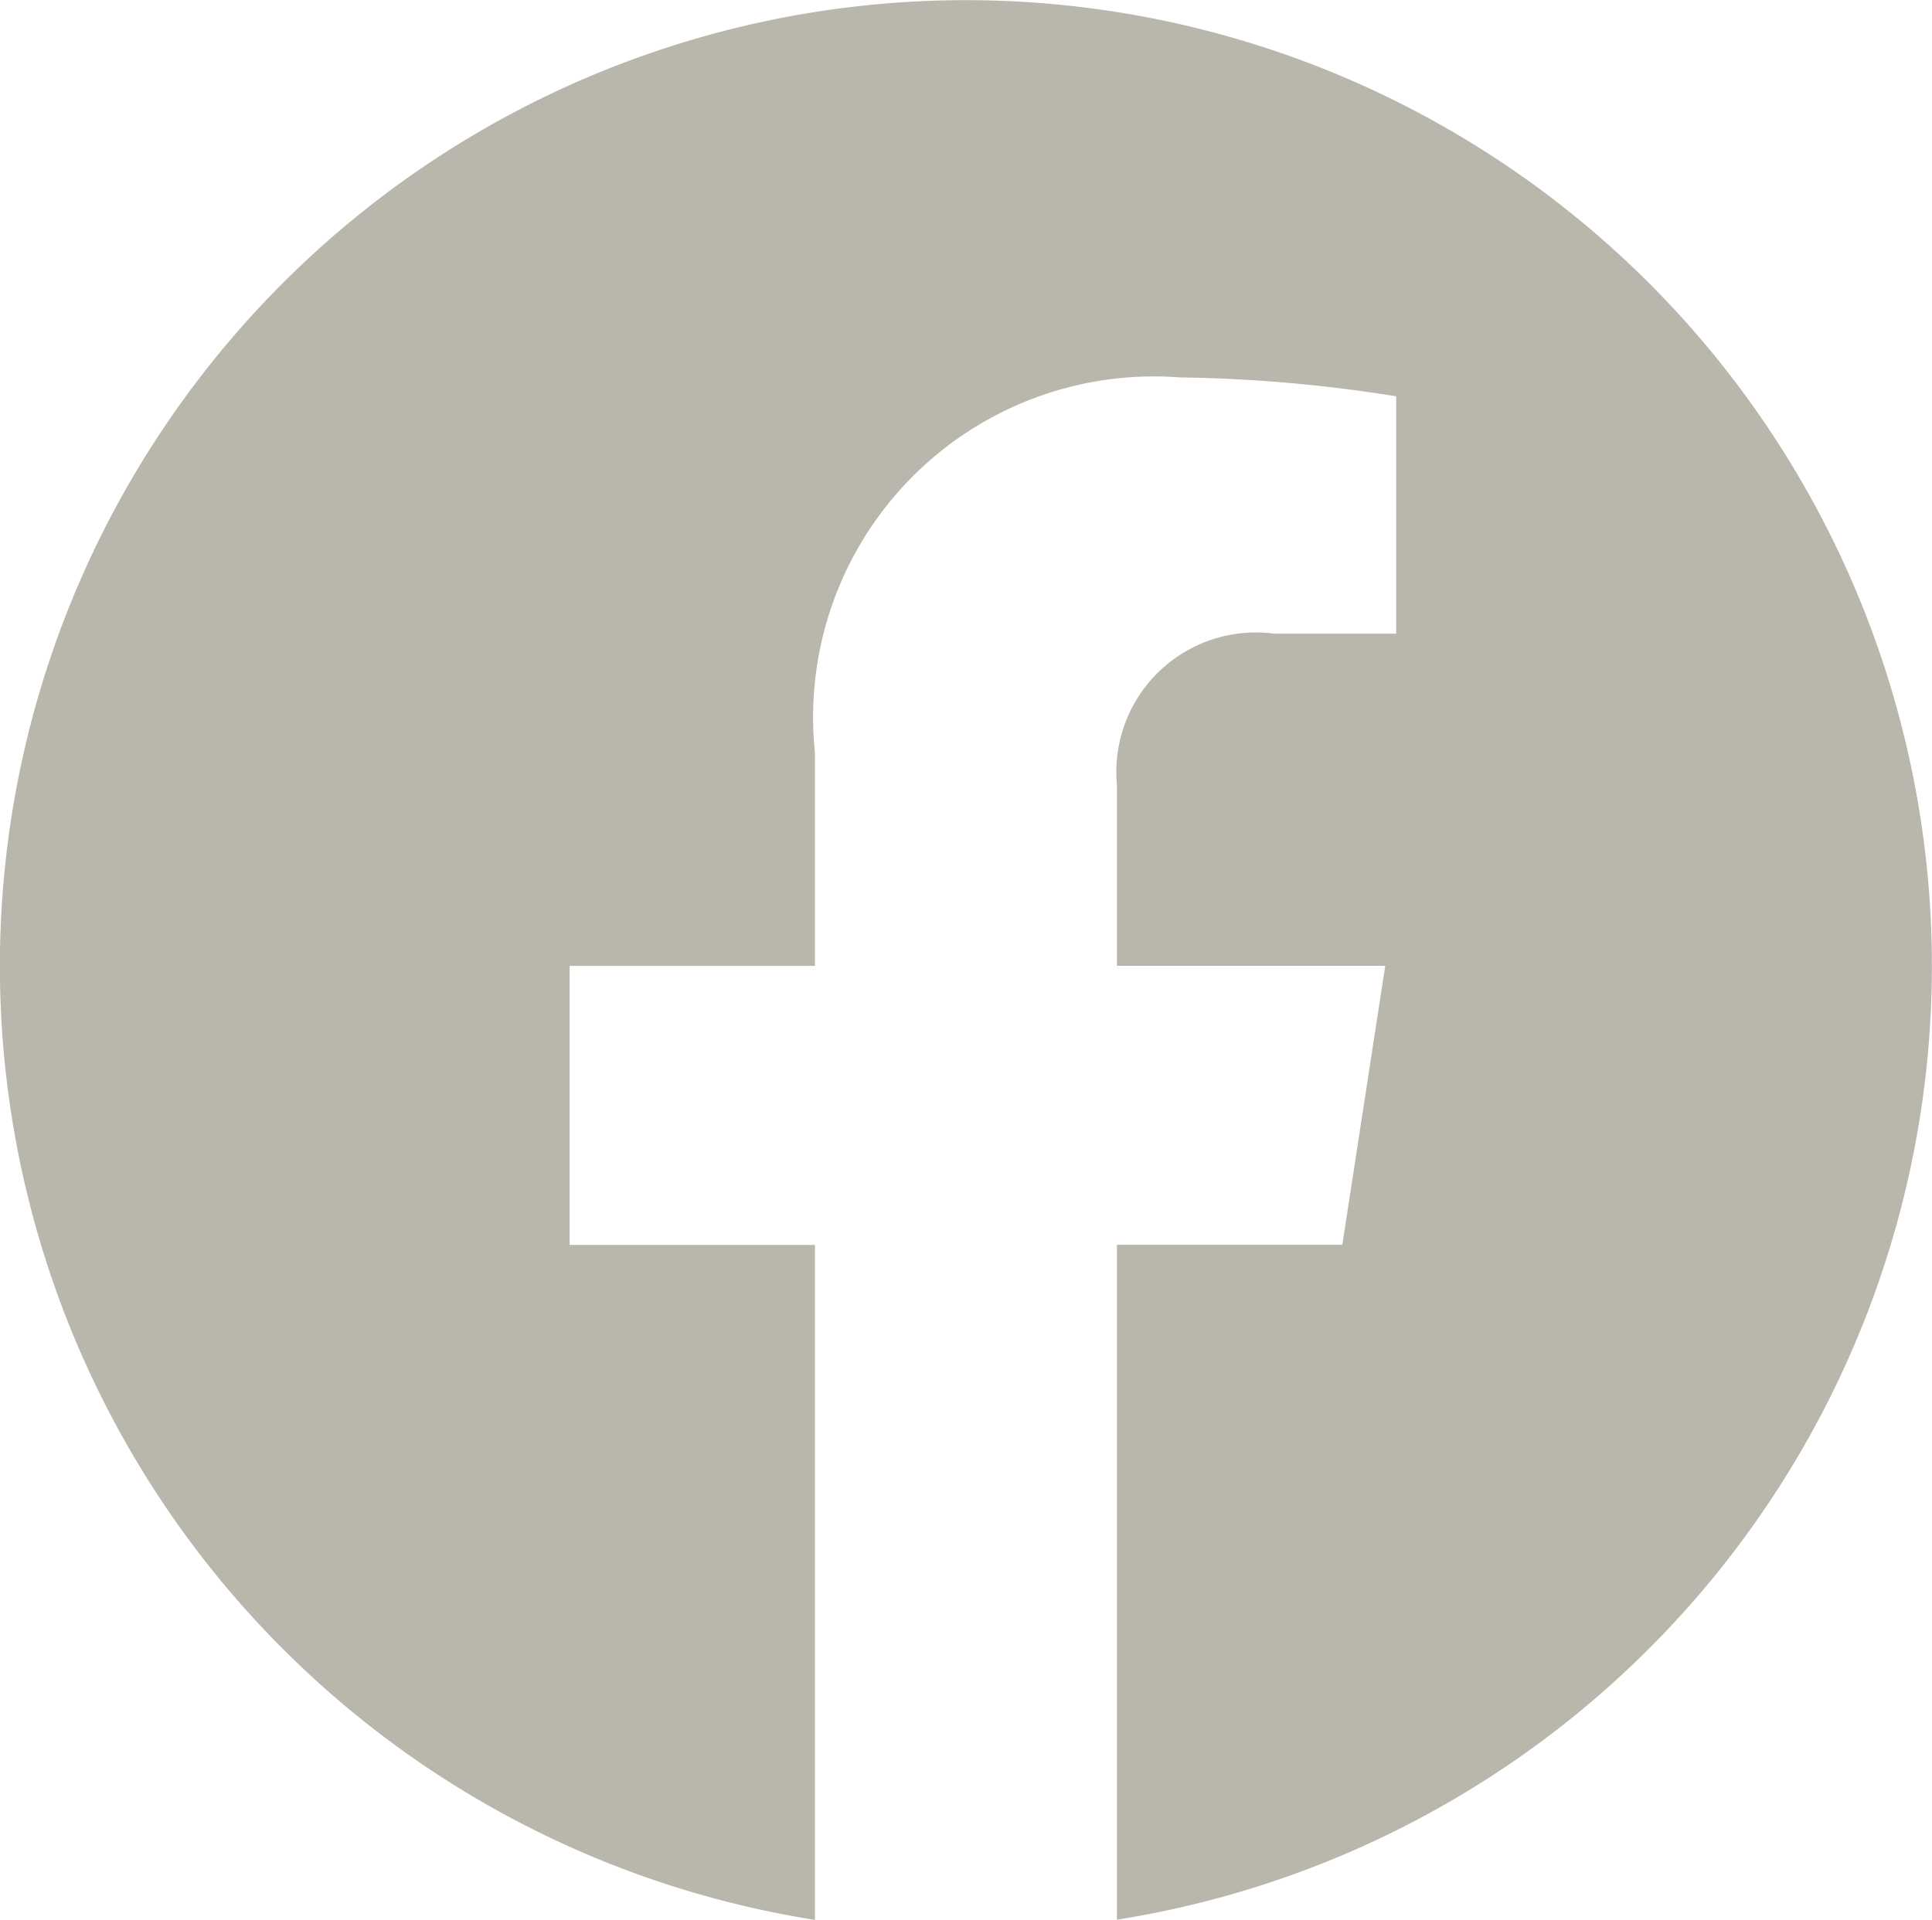
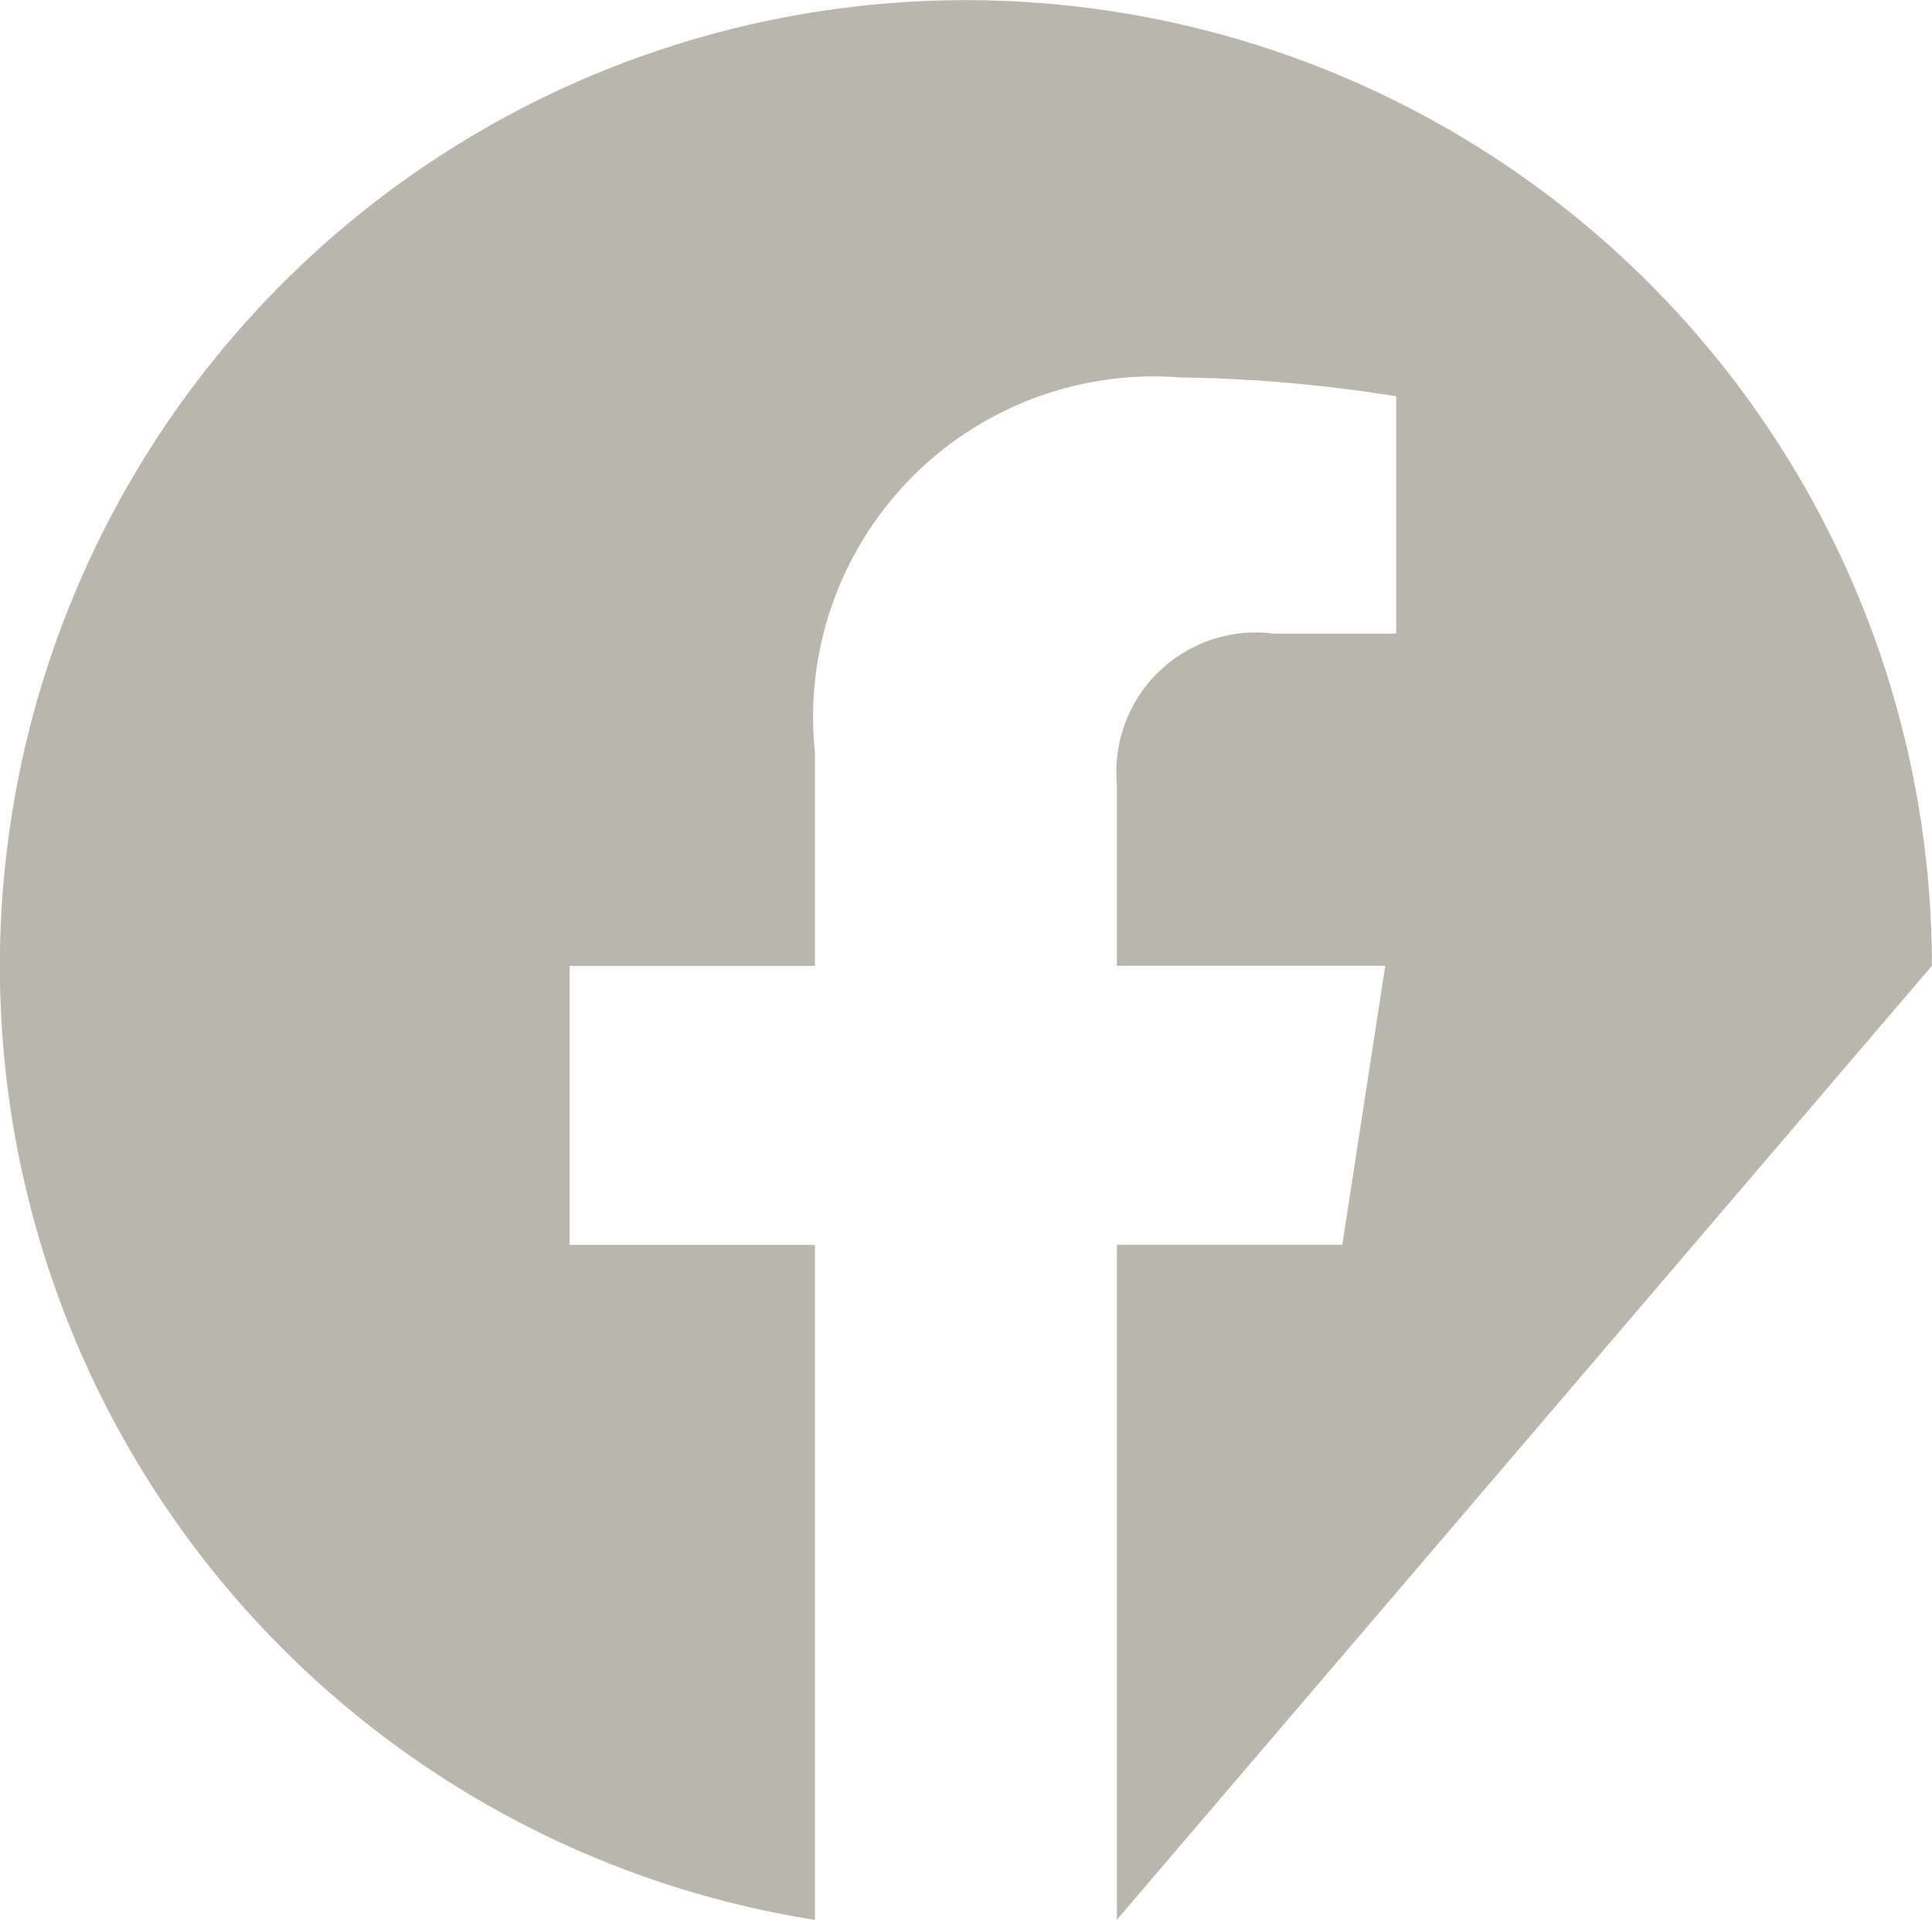
<svg xmlns="http://www.w3.org/2000/svg" width="18" height="17.891" viewBox="0 0 18 17.891">
-   <path id="Icon_awesome-facebook" data-name="Icon awesome-facebook" d="M18.562,9.563A9,9,0,1,0,8.156,18.454V12.164H5.87v-2.6H8.156V7.58a3.175,3.175,0,0,1,3.4-3.5,13.851,13.851,0,0,1,2.015.176V6.468H12.435a1.3,1.3,0,0,0-1.466,1.406V9.563h2.5l-.4,2.6h-2.1v6.289A9,9,0,0,0,18.562,9.563Z" transform="translate(-0.563 -0.563)" fill="#b9b6ab" />
+   <path id="Icon_awesome-facebook" data-name="Icon awesome-facebook" d="M18.562,9.563A9,9,0,1,0,8.156,18.454V12.164H5.87v-2.6H8.156V7.58a3.175,3.175,0,0,1,3.4-3.5,13.851,13.851,0,0,1,2.015.176V6.468H12.435a1.3,1.3,0,0,0-1.466,1.406V9.563h2.5l-.4,2.6h-2.1v6.289Z" transform="translate(-0.563 -0.563)" fill="#b9b6ab" />
</svg>